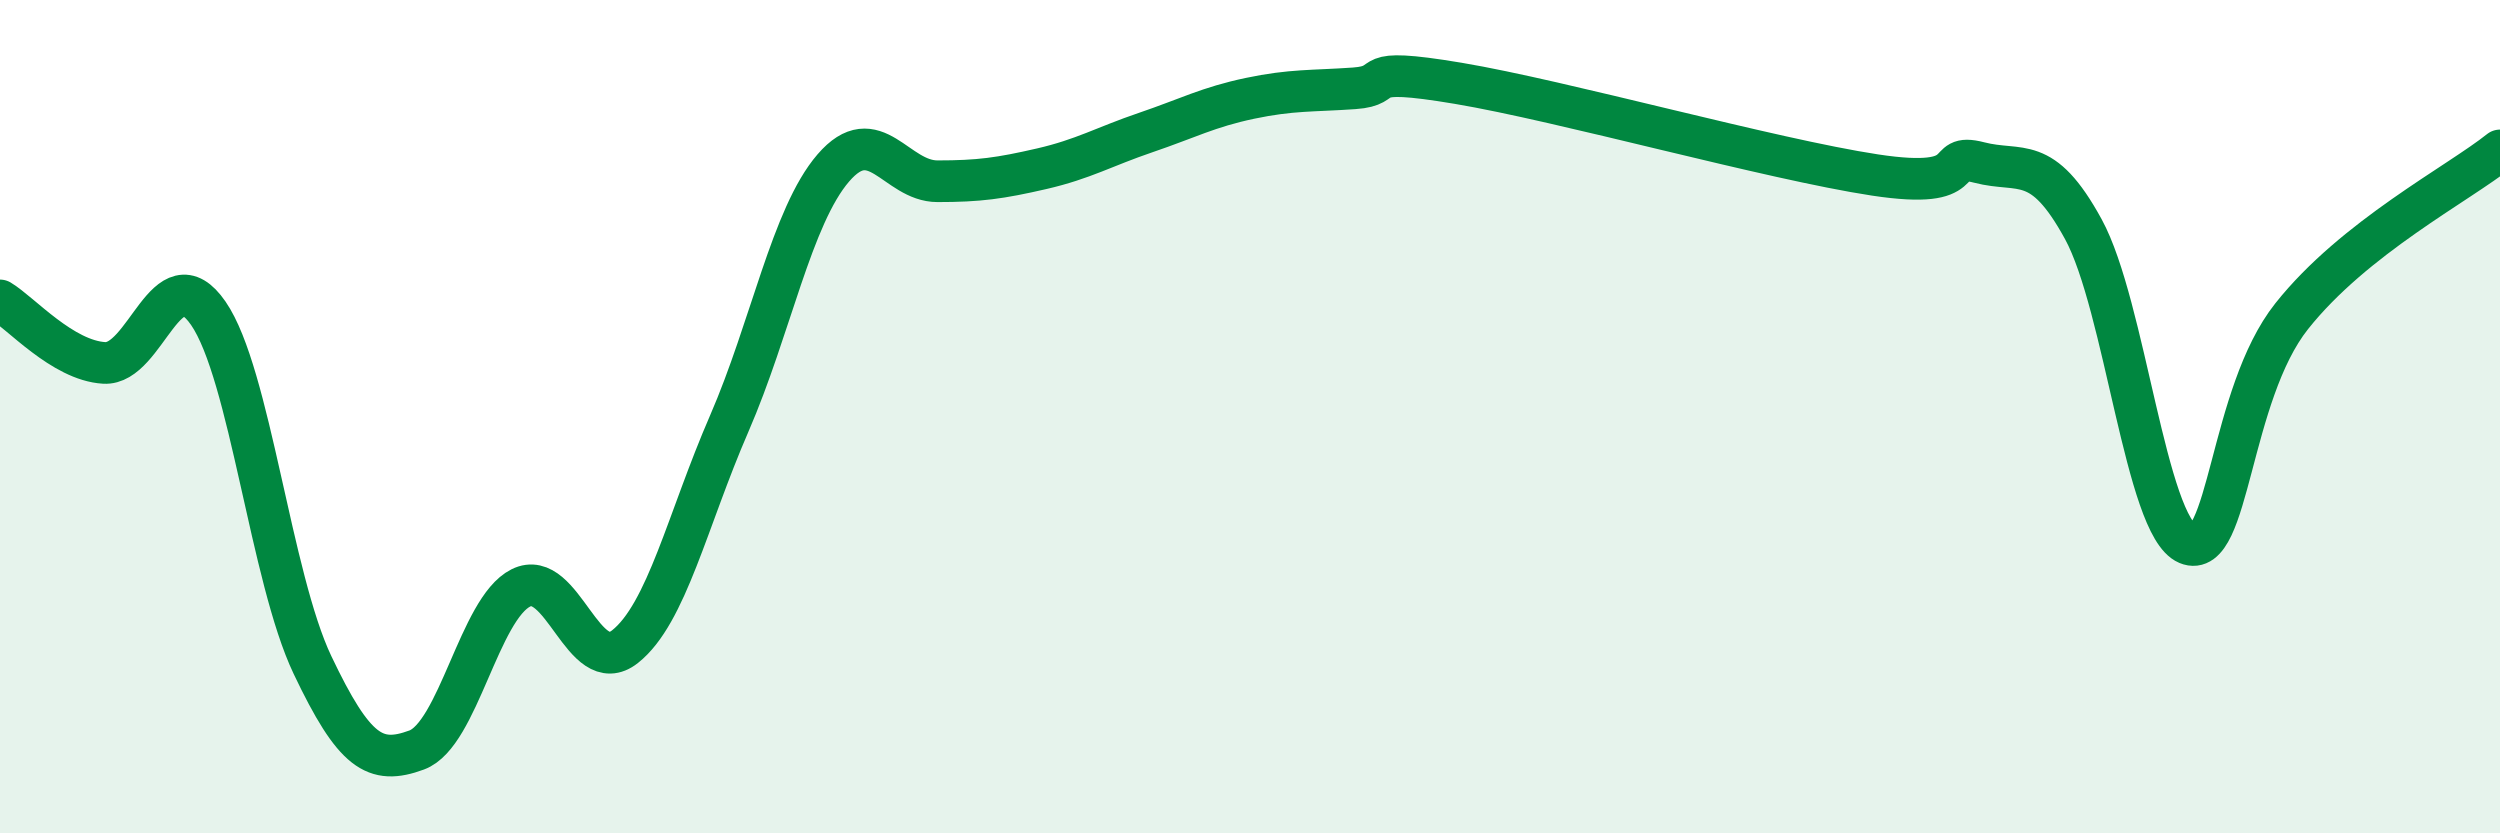
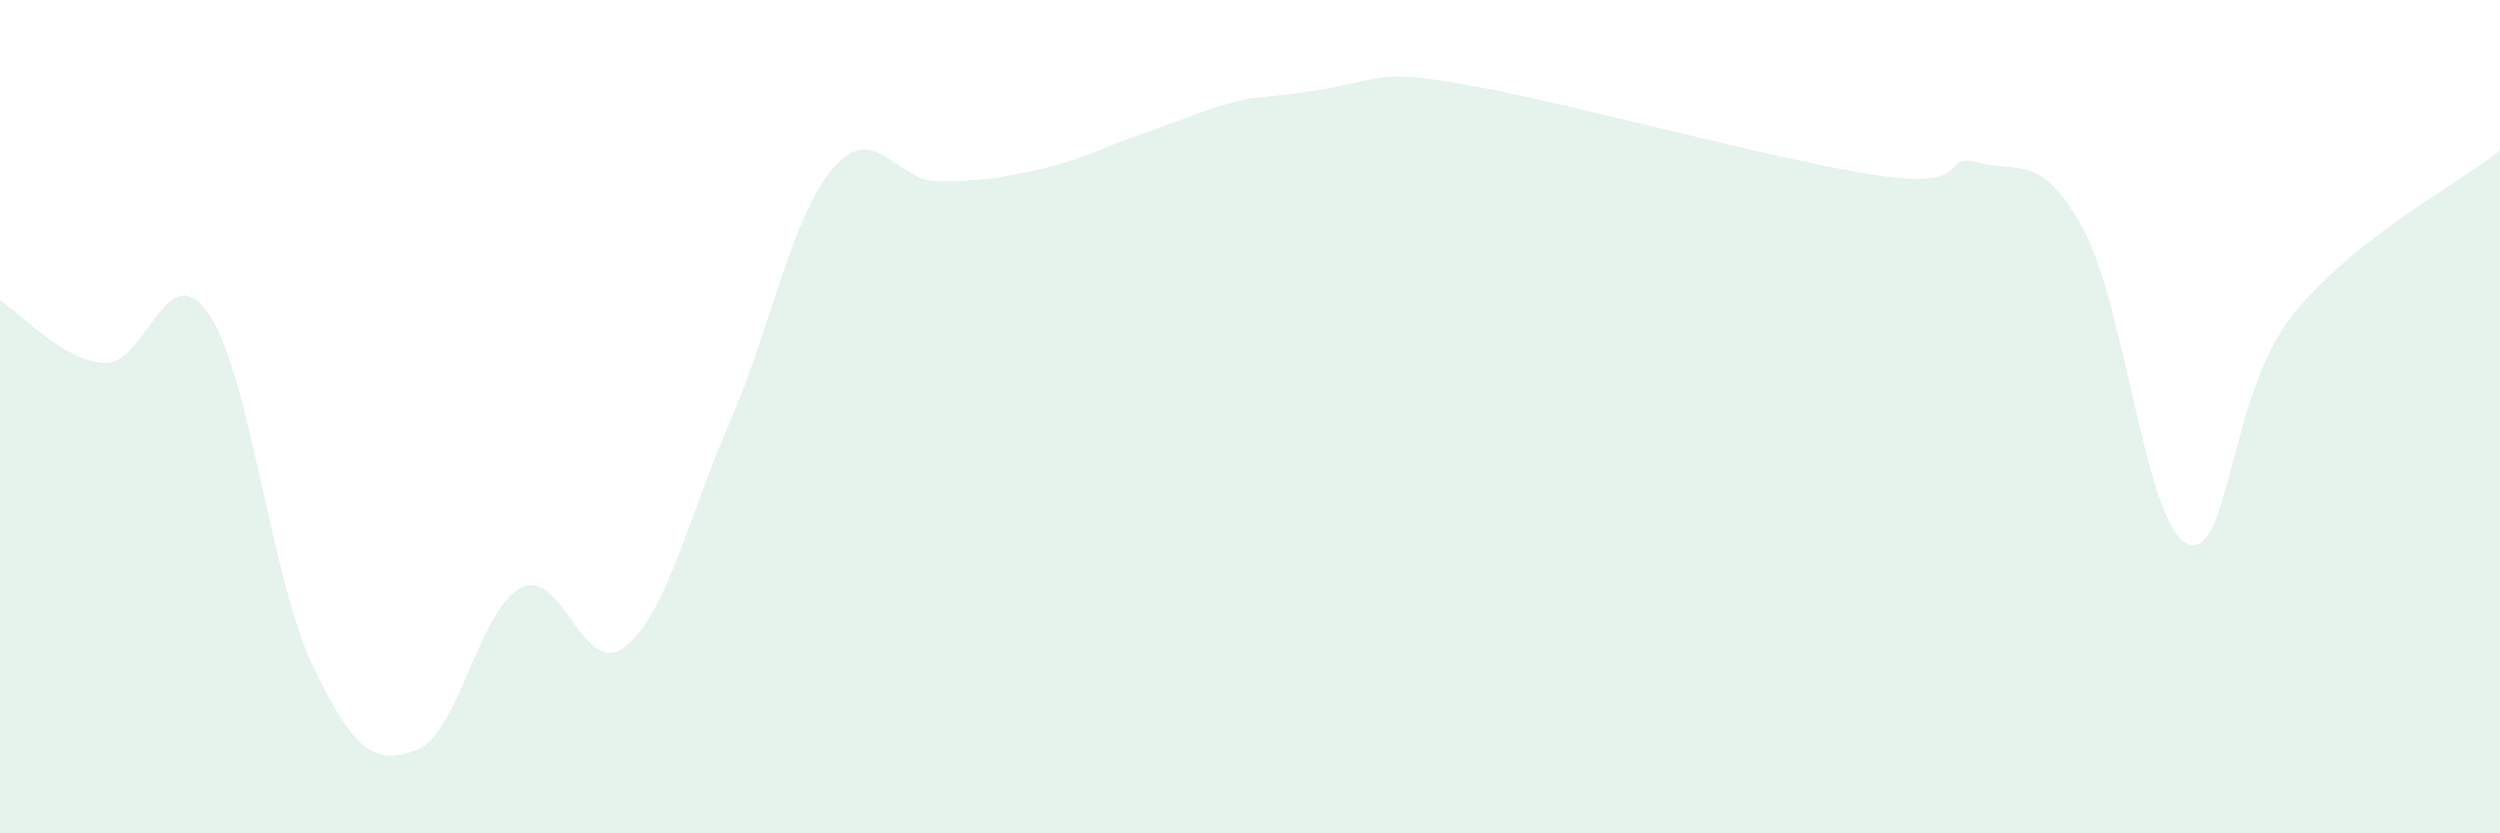
<svg xmlns="http://www.w3.org/2000/svg" width="60" height="20" viewBox="0 0 60 20">
-   <path d="M 0,7.21 C 0.5,7.51 1.5,8.65 2.5,8.71 C 3.5,8.77 4,6.07 5,7.52 C 6,8.97 6.5,13.86 7.5,15.96 C 8.5,18.06 9,18.37 10,18 C 11,17.63 11.5,14.61 12.5,14.11 C 13.5,13.61 14,16.31 15,15.52 C 16,14.73 16.5,12.47 17.5,10.17 C 18.5,7.87 19,5.19 20,4.03 C 21,2.87 21.5,4.35 22.5,4.35 C 23.5,4.35 24,4.28 25,4.05 C 26,3.82 26.5,3.52 27.5,3.18 C 28.5,2.84 29,2.57 30,2.36 C 31,2.15 31.5,2.19 32.5,2.12 C 33.5,2.05 32.5,1.58 35,2 C 37.5,2.42 42.5,3.82 45,4.2 C 47.5,4.58 46.5,3.64 47.5,3.9 C 48.5,4.16 49,3.67 50,5.5 C 51,7.33 51.5,12.63 52.5,13.05 C 53.5,13.47 53.5,9.48 55,7.59 C 56.5,5.7 59,4.41 60,3.61L60 20L0 20Z" fill="#008740" opacity="0.1" stroke-linecap="round" stroke-linejoin="round" />
-   <path d="M 0,7.21 C 0.5,7.51 1.5,8.65 2.5,8.71 C 3.5,8.77 4,6.07 5,7.52 C 6,8.97 6.5,13.86 7.5,15.96 C 8.5,18.06 9,18.37 10,18 C 11,17.63 11.5,14.61 12.5,14.11 C 13.5,13.61 14,16.31 15,15.52 C 16,14.73 16.5,12.47 17.5,10.17 C 18.5,7.87 19,5.19 20,4.03 C 21,2.87 21.5,4.35 22.5,4.35 C 23.5,4.35 24,4.28 25,4.05 C 26,3.82 26.5,3.52 27.5,3.18 C 28.5,2.84 29,2.57 30,2.36 C 31,2.15 31.5,2.19 32.5,2.12 C 33.5,2.05 32.5,1.58 35,2 C 37.5,2.42 42.5,3.82 45,4.2 C 47.5,4.58 46.5,3.64 47.5,3.9 C 48.5,4.16 49,3.67 50,5.5 C 51,7.33 51.5,12.63 52.5,13.05 C 53.5,13.47 53.5,9.48 55,7.59 C 56.5,5.7 59,4.41 60,3.61" stroke="#008740" stroke-width="1" fill="none" stroke-linecap="round" stroke-linejoin="round" />
+   <path d="M 0,7.21 C 0.5,7.51 1.5,8.65 2.5,8.71 C 3.5,8.77 4,6.07 5,7.52 C 6,8.97 6.5,13.86 7.5,15.96 C 8.5,18.06 9,18.37 10,18 C 11,17.63 11.5,14.61 12.5,14.11 C 13.5,13.61 14,16.31 15,15.52 C 16,14.73 16.5,12.47 17.5,10.17 C 18.5,7.87 19,5.19 20,4.03 C 21,2.87 21.5,4.35 22.5,4.35 C 23.5,4.35 24,4.28 25,4.05 C 26,3.82 26.5,3.52 27.5,3.18 C 28.5,2.84 29,2.57 30,2.36 C 33.5,2.05 32.5,1.58 35,2 C 37.5,2.42 42.5,3.82 45,4.2 C 47.5,4.58 46.5,3.64 47.5,3.9 C 48.5,4.16 49,3.67 50,5.5 C 51,7.33 51.5,12.63 52.5,13.05 C 53.5,13.47 53.5,9.48 55,7.59 C 56.5,5.7 59,4.41 60,3.61L60 20L0 20Z" fill="#008740" opacity="0.1" stroke-linecap="round" stroke-linejoin="round" />
</svg>